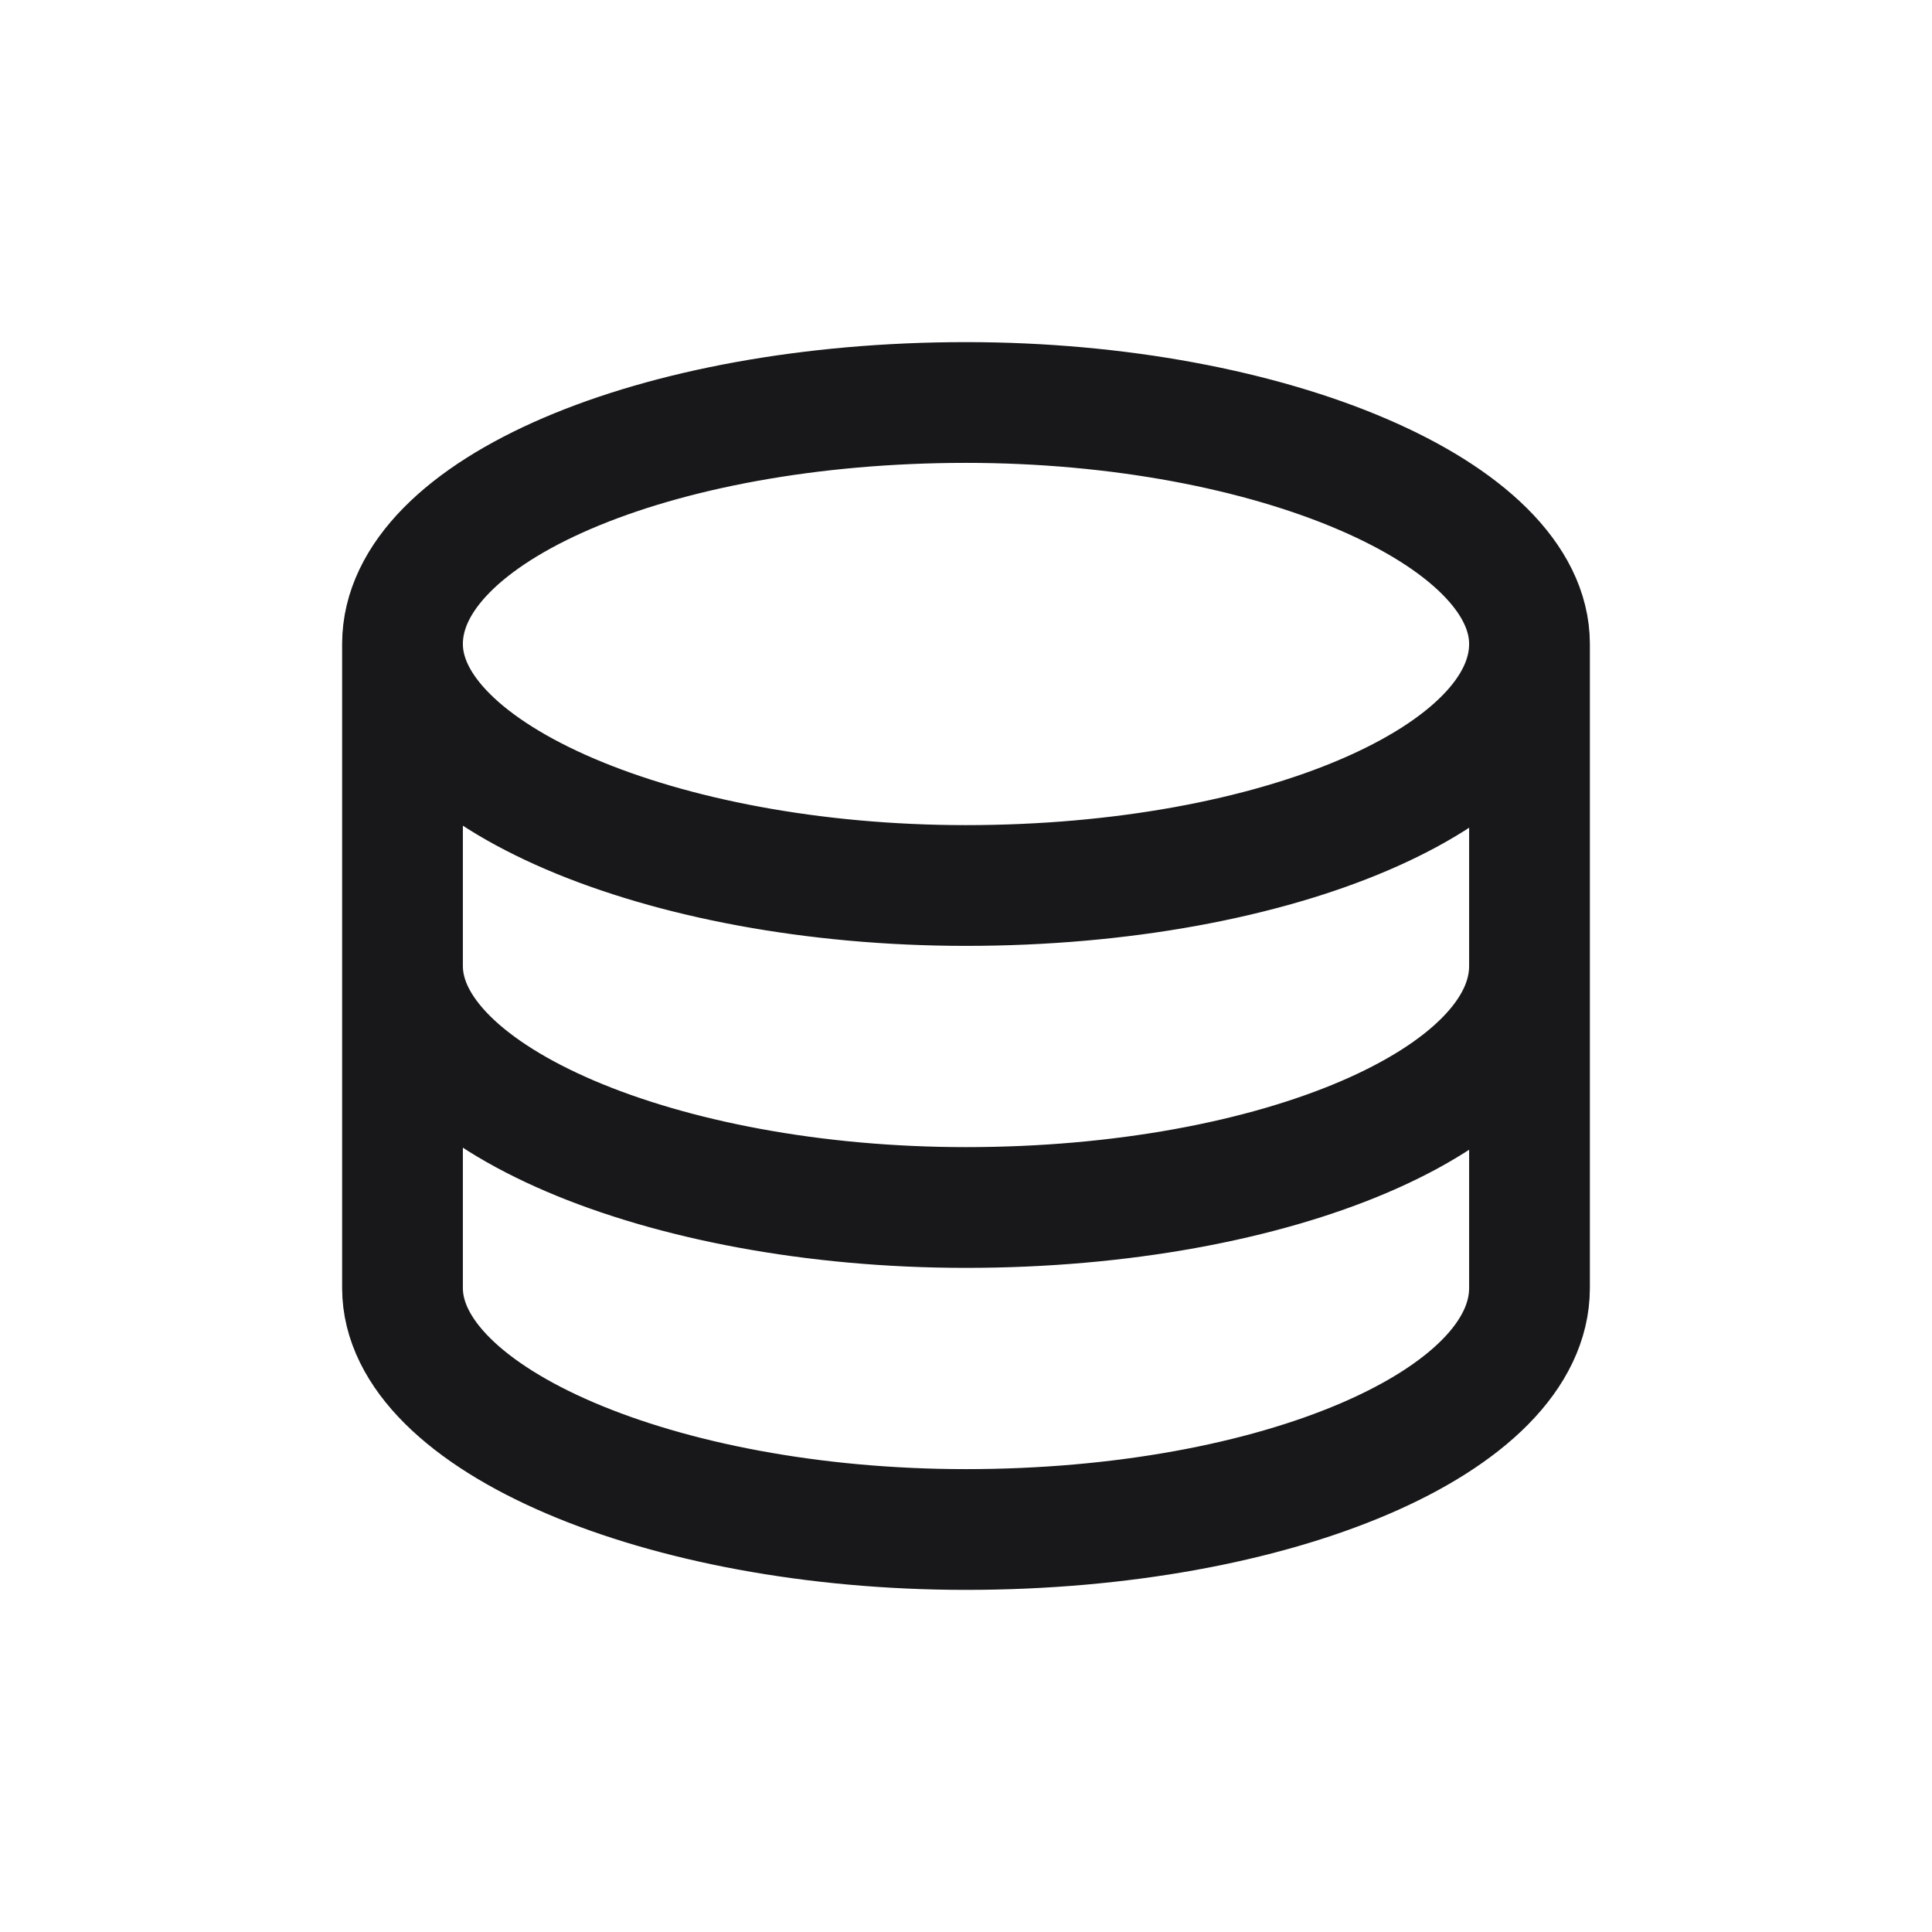
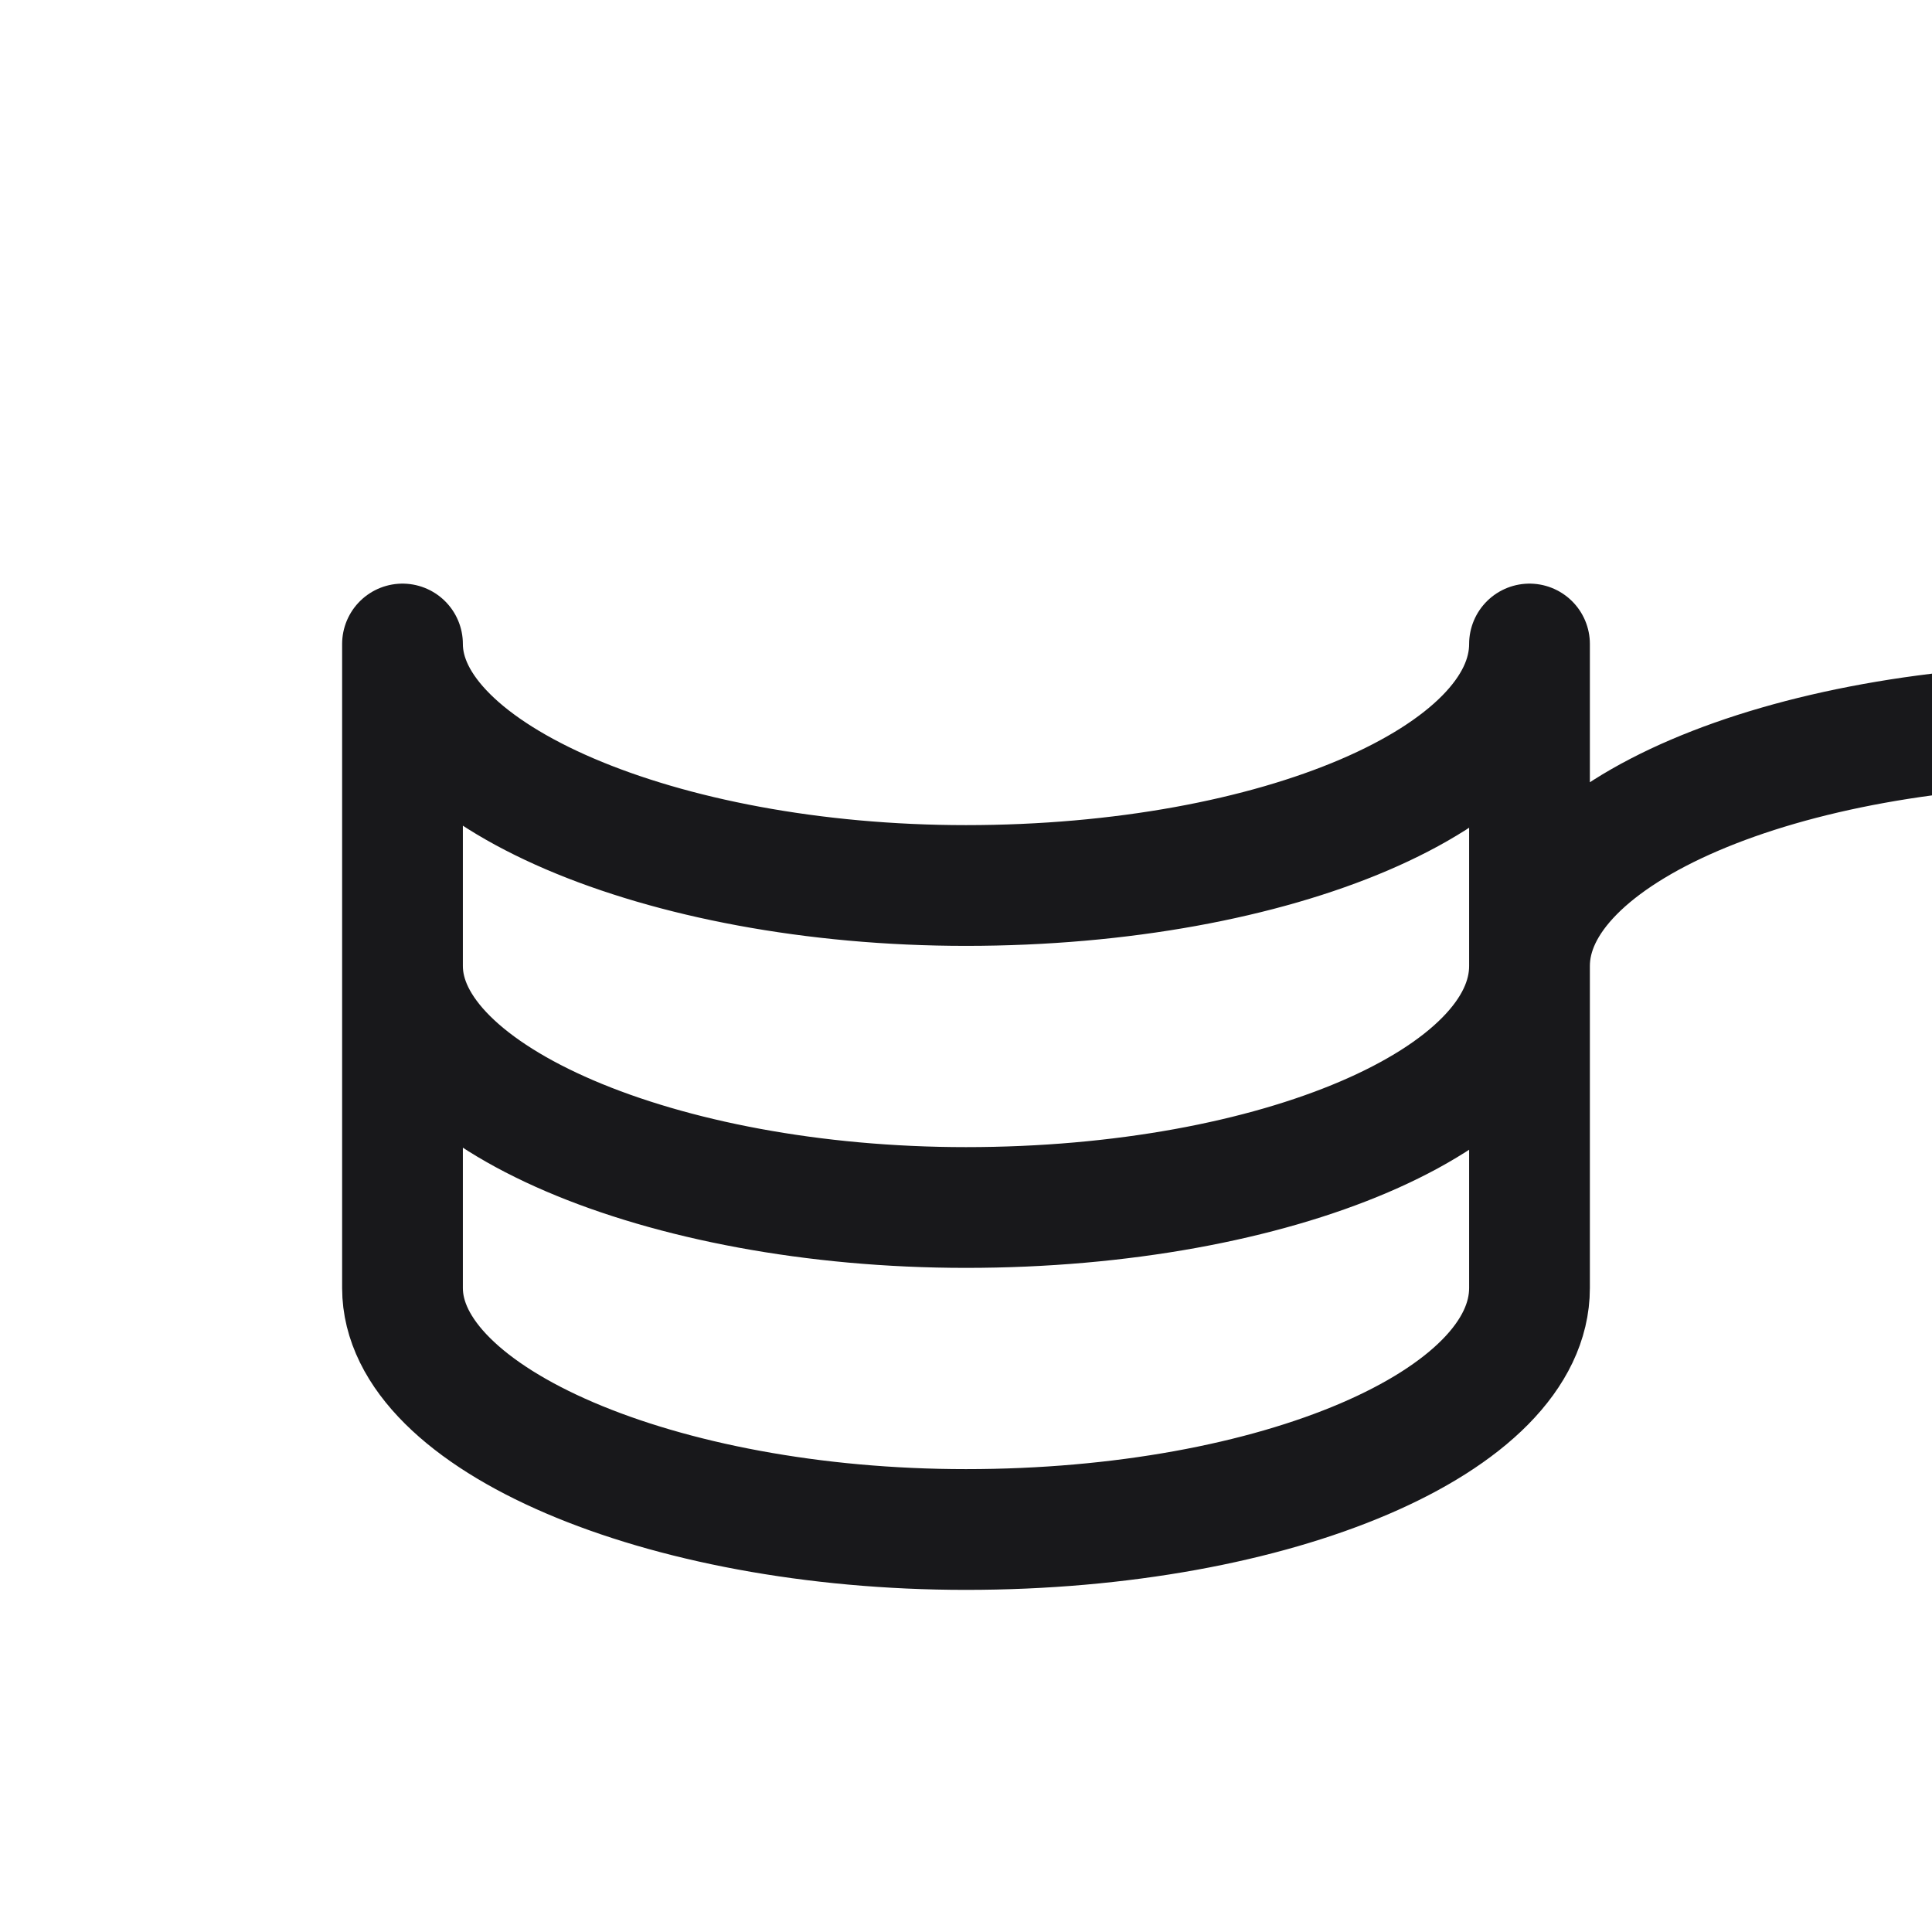
<svg xmlns="http://www.w3.org/2000/svg" width="24" height="24" fill="none">
-   <path stroke="#18181B" stroke-linecap="round" stroke-linejoin="round" stroke-width="1.5" d="M5 12v4c0 1.624 3.2 3 7 3 3.866 0 7-1.343 7-3v-4M5 12V8m0 4c0 1.624 3.2 3 7 3 3.866 0 7-1.343 7-3M5 8c0-1.657 3.134-3 7-3 3.8 0 7 1.376 7 3M5 8c0 1.624 3.2 3 7 3 3.866 0 7-1.343 7-3m0 4V8" />
+   <path stroke="#18181B" stroke-linecap="round" stroke-linejoin="round" stroke-width="1.5" d="M5 12v4c0 1.624 3.2 3 7 3 3.866 0 7-1.343 7-3v-4M5 12V8m0 4c0 1.624 3.2 3 7 3 3.866 0 7-1.343 7-3c0-1.657 3.134-3 7-3 3.8 0 7 1.376 7 3M5 8c0 1.624 3.2 3 7 3 3.866 0 7-1.343 7-3m0 4V8" />
</svg>